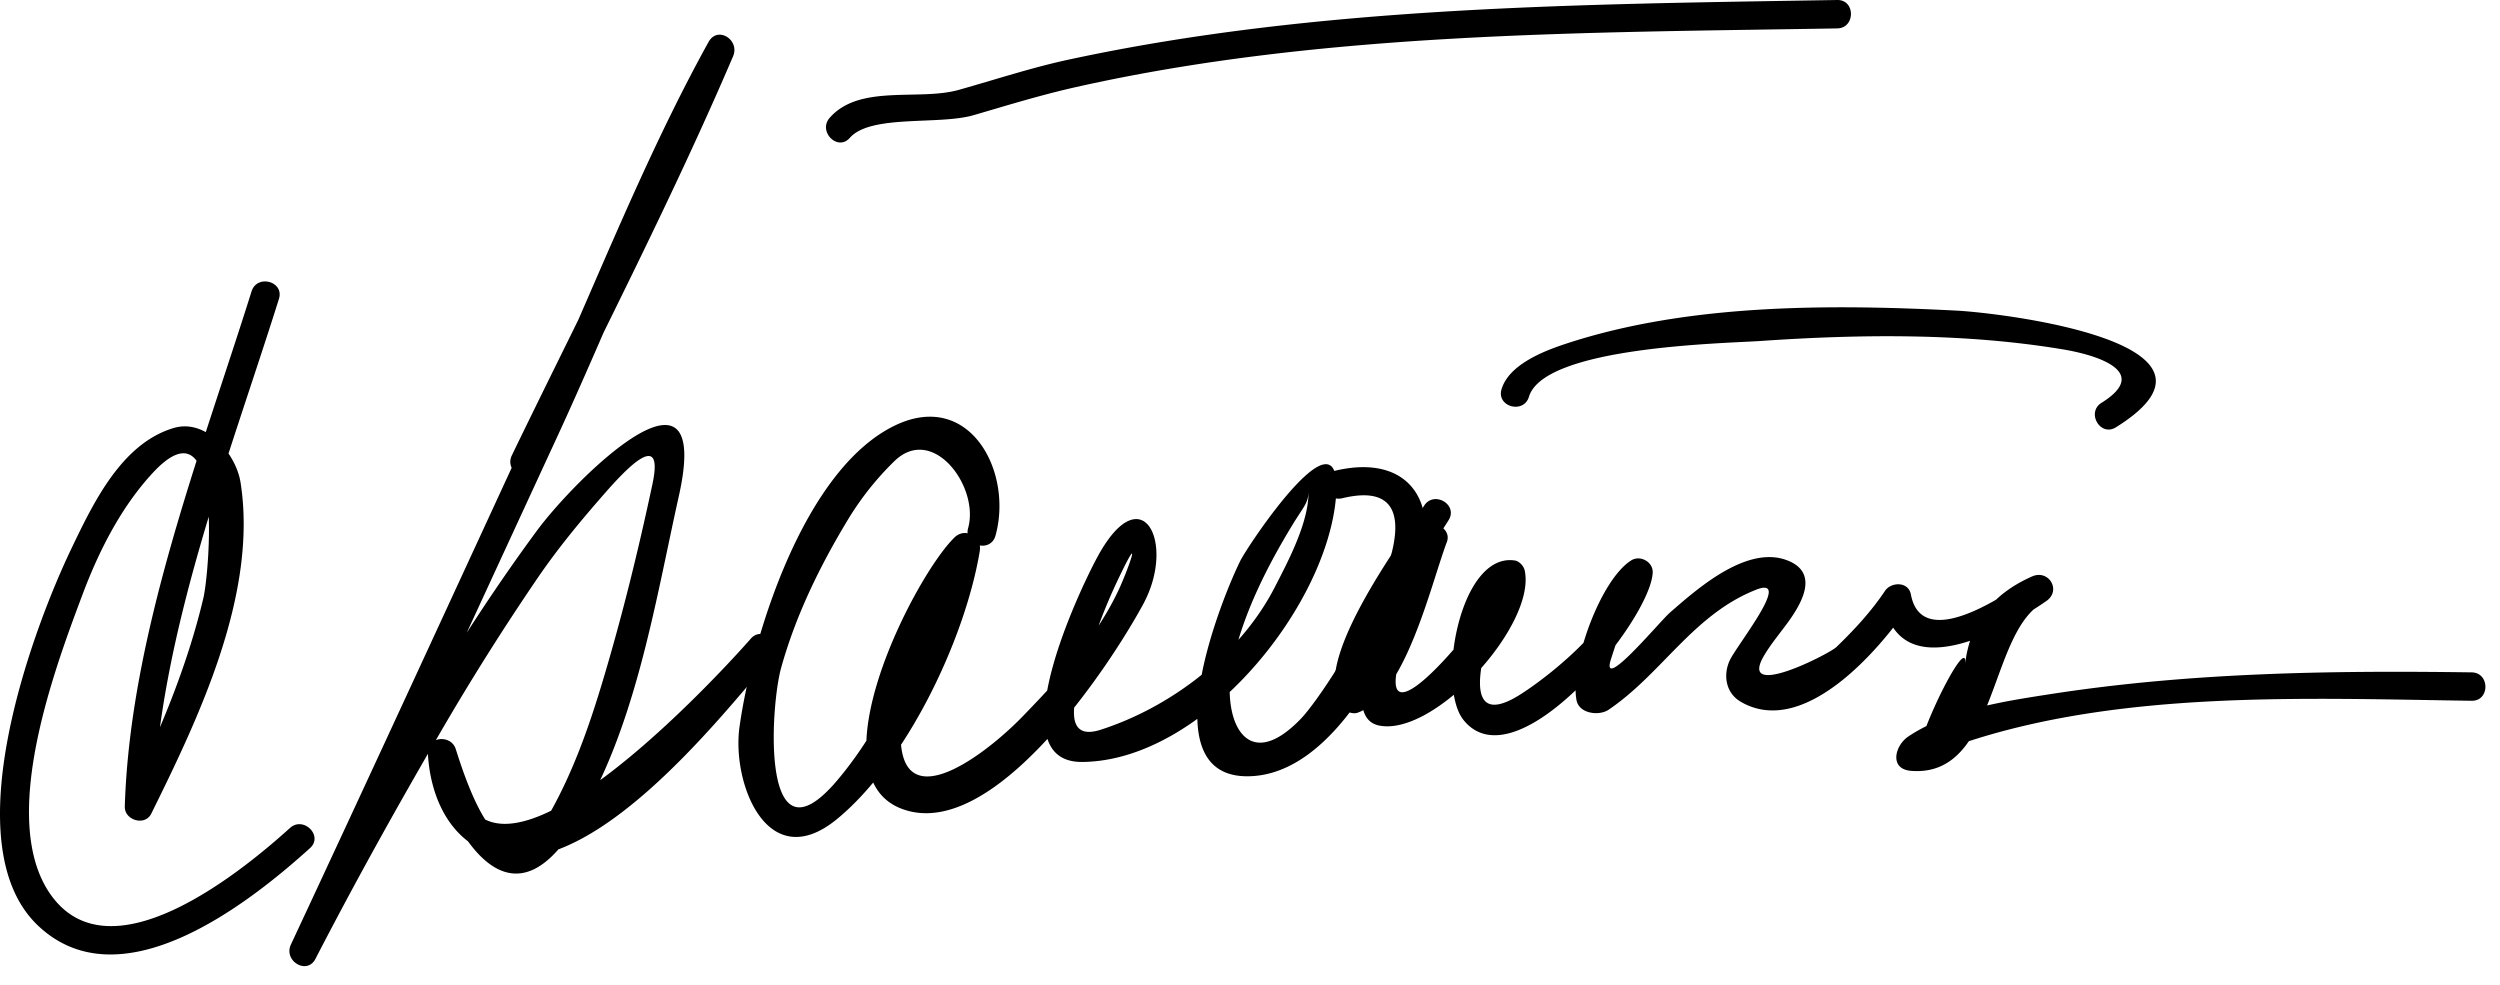
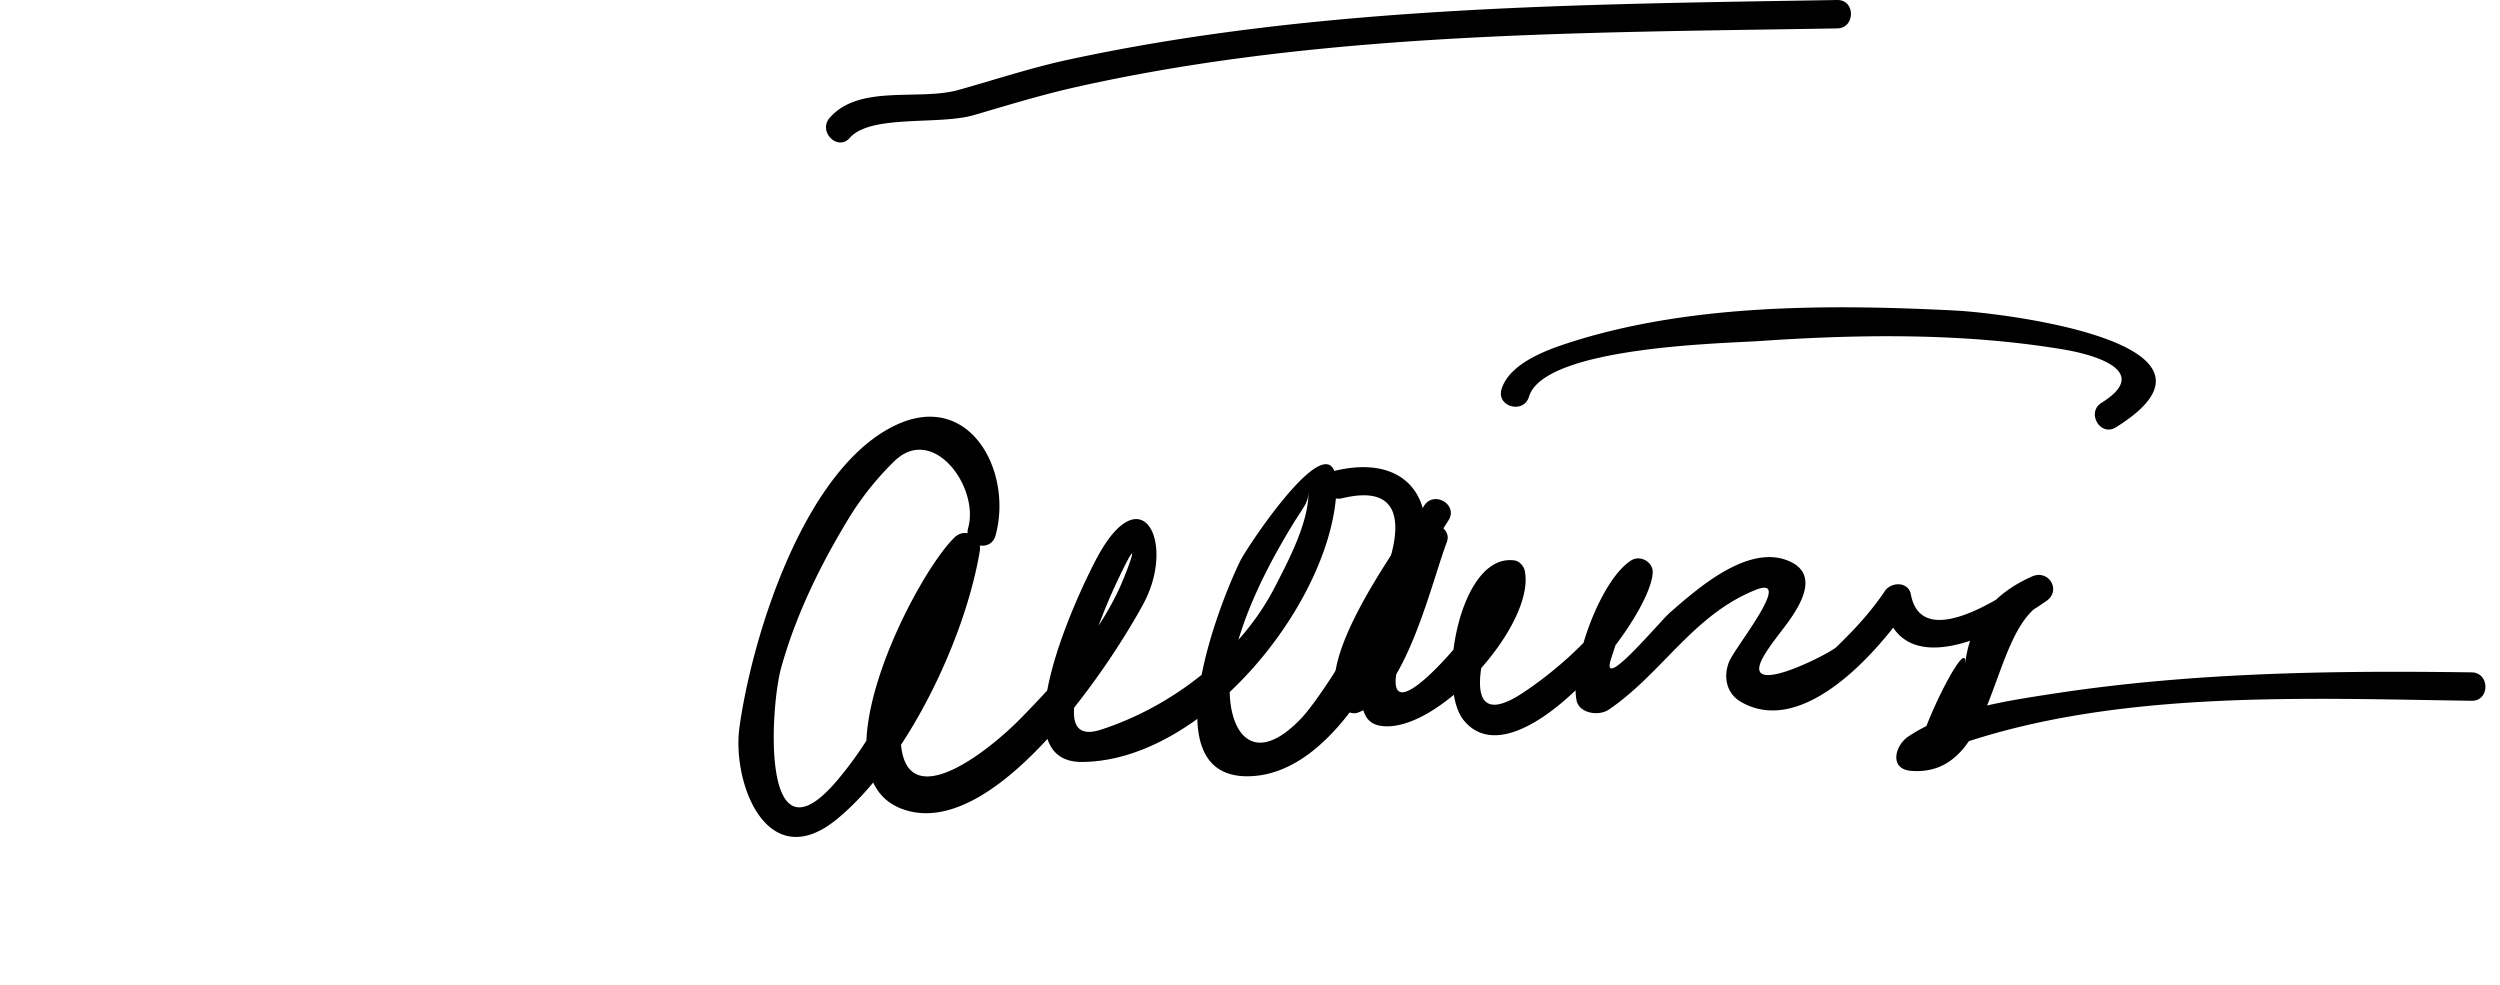
<svg xmlns="http://www.w3.org/2000/svg" width="132" height="52">
-   <path d="M13.283 15.384C10.579 23.99 6.867 33.5 6.589 42.583c-.022.725 1.063 1.054 1.397.379 2.545-5.141 5.632-11.631 4.716-17.483-.236-1.512-1.803-3.387-3.521-2.883-2.755.808-4.256 3.964-5.396 6.338C1.687 33.3-2.484 44.585 1.994 48.859c4.31 4.114 10.964-.991 14.375-4.079.719-.65-.346-1.708-1.061-1.061-2.726 2.468-9.557 7.947-12.655 3.484-2.747-3.956.229-11.886 1.713-15.835.862-2.293 2.037-4.61 3.714-6.414 3.795-4.082 2.966 5.318 2.662 6.607-.864 3.669-2.382 7.273-4.051 10.643l1.397.379c.273-8.924 3.982-18.339 6.64-26.801.292-.925-1.157-1.318-1.445-.398zM28.32 24.795c3.503-7.237 7.225-14.429 10.387-21.823.369-.863-.814-1.626-1.295-.757-3.538 6.396-6.217 13.439-9.28 20.071-4.249 9.199-8.482 18.405-12.772 27.585-.404.864.847 1.626 1.295.758 2.075-4.019 4.276-7.974 6.551-11.882a133.543 133.543 0 0 1 5.19-8.243c1.065-1.556 2.246-2.985 3.485-4.4 1.052-1.203 3.213-3.577 2.57-.553-.753 3.539-1.619 7.058-2.662 10.522-.723 2.398-1.571 4.784-2.818 6.962-2.354 4.109-4.193-1.22-4.907-3.484-.247-.784-1.516-.675-1.473.199.095 1.958.868 4.048 2.663 5.022 5.279 2.868 12.928-7.115 15.451-9.992.635-.724-.422-1.789-1.061-1.061-2.029 2.314-15.053 16.363-15.553 6.03l-1.473.199c1.271 4.033 4.149 9.284 7.648 3.843 3.251-5.056 4.292-11.839 5.58-17.615 1.81-8.118-5.49-.877-7.498 1.845-5.016 6.802-9.115 14.351-12.987 21.85l1.295.758c4.291-9.181 8.524-18.387 12.773-27.586 3.063-6.631 5.742-13.675 9.28-20.071l-1.295-.757C34.252 9.609 30.531 16.8 27.028 24.038c-.423.866.87 1.628 1.292.757z" />
  <path d="M52.562 28.282c.937-3.377-1.36-7.699-5.286-5.827-4.837 2.306-7.561 11.16-8.23 15.926-.418 2.98 1.48 7.881 5.151 4.863 3.659-3.009 6.746-9.449 7.532-14.128.07-.416-.104-.788-.524-.923a5.059 5.059 0 0 0-.065-.021c-.256-.082-.542.013-.729.193-2.104 2.022-7.473 12.505-2.838 14.324 4.803 1.886 11.008-7.497 12.792-10.796 1.745-3.228-.065-6.792-2.398-2.528-.983 1.798-5.297 10.902-.826 10.866 6.353-.052 12.921-8.165 13.401-14.001.417-5.058-4.648 2.57-5.047 3.367-.965 1.931-4.775 11.34.313 11.39 4.791.047 8.175-7.387 9.206-11.166.99-3.632-.885-5.842-4.541-4.962-.94.226-.542 1.672.398 1.447 6.719-1.616-.548 9.947-2.195 11.654-2.98 3.087-4.249-.146-3.571-3.109.58-2.535 1.807-4.955 3.152-7.163.608-.999.881-1.172.822-1.917.129 1.657-1.096 3.918-1.771 5.234-1.813 3.53-5.453 6.321-9.187 7.524-2.708.873-.773-3.507-.359-4.783.405-1.245.923-2.45 1.5-3.624 1.042-2.121.25.072-.192 1.015-1.19 2.541-3.176 4.741-5.114 6.73-2.117 2.173-7.167 5.961-6.305-.338.375-2.739 1.918-5.76 3.639-7.929-.725.913-.696-1.688-1.374.39-.464 1.426-1.038 2.819-1.628 4.196-1.064 2.483-2.332 4.951-4.086 7.021-4.052 4.783-3.533-3.872-2.96-5.937.775-2.795 2.075-5.442 3.577-7.912a15.53 15.53 0 0 1 2.393-2.998c2.032-1.999 4.512 1.336 3.906 3.521-.262.936 1.186 1.332 1.444.401z" />
  <path d="M75.192 26.704c-1.111 1.77-6.354 8.665-4.225 10.729.181.175.482.285.729.193 2.526-.935 3.832-6.704 4.699-9.011.298-.795-1.008-1.343-1.371-.578-.638 1.343-4.975 9.692-2.219 10.269 2.931.612 8.326-5.319 7.698-8.19-.05-.229-.284-.488-.524-.523-2.91-.429-4.149 6.63-2.703 8.426 2.785 3.461 9.867-5.251 9.987-7.786.026-.565-.658-.939-1.129-.647-1.635 1.015-3.249 5.516-2.894 7.385.136.713 1.19.845 1.696.502 2.825-1.915 4.45-5.008 7.769-6.329 2.027-.808-1.054 2.972-1.395 3.768-.333.776-.172 1.688.596 2.138 3.326 1.948 7.349-2.755 8.912-5.086l-1.371-.18c.872 4.633 6.516 1.402 8.603-.052.804-.56.121-1.685-.758-1.295-2.078.921-3.281 2.426-3.538 4.647.243-2.098-3.698 6.075-2.088 4.997.584-.391 1.284-.608 1.942-.831 8.373-2.824 18.214-2.372 26.896-2.249.968.014.967-1.486 0-1.5-7.396-.104-14.823.005-22.147 1.134-2.471.381-5.463.822-7.601 2.254-.706.473-1.022 1.717.146 1.812 4.664.376 4.063-7.602 7.147-8.969l-.758-1.295c-1.181.823-5.803 4.113-6.397.948-.13-.688-1.042-.671-1.371-.18-.735 1.097-1.615 2.045-2.561 2.959-.377.365-5.22 2.838-3.823.457.35-.596.81-1.145 1.218-1.7.729-.991 1.689-2.585.137-3.281-2.164-.971-4.87 1.439-6.327 2.71-.538.47-3.717 4.309-3.101 2.431.234-.716 1.069-3.431 1.825-3.899l-1.129-.647c-.111 2.339-3.681 5.271-5.443 6.404-3.821 2.456-1.494-3.788-1.273-4.256.738-1.572.507-2.28-.615-.309-.839 1.474-5.852 7.422-4.517 2.669.575-2.048 1.494-4.028 2.404-5.945l-1.371-.578a119.143 119.143 0 0 1-1.195 3.032 59.534 59.534 0 0 1-1.398 3.144c-.439.925-.209 1.186-.273 1.636.419-2.909 2.86-6.107 4.405-8.567.517-.825-.781-1.577-1.294-.761zM44.869 7.28c1.1-1.253 4.705-.663 6.542-1.2 1.799-.526 3.577-1.073 5.408-1.484C69.848 1.67 83.737 1.727 97.005 1.5c.966-.017.968-1.517 0-1.5C83.553.23 69.642.297 56.42 3.149c-1.97.425-3.87 1.056-5.807 1.599-2.104.59-5.229-.324-6.805 1.472-.635.723.422 1.789 1.061 1.06zM80.729 20.949c.798-2.655 10.306-2.813 12.255-2.947 5.244-.36 10.727-.422 15.927.443 1.906.317 4.638 1.211 2.05 2.823-.818.51-.066 1.808.758 1.295 7.166-4.464-6.035-6.041-8.436-6.164-6.682-.341-14.176-.372-20.62 1.756-1.136.375-2.987 1.086-3.381 2.395-.28.929 1.169 1.323 1.447.399z" />
</svg>